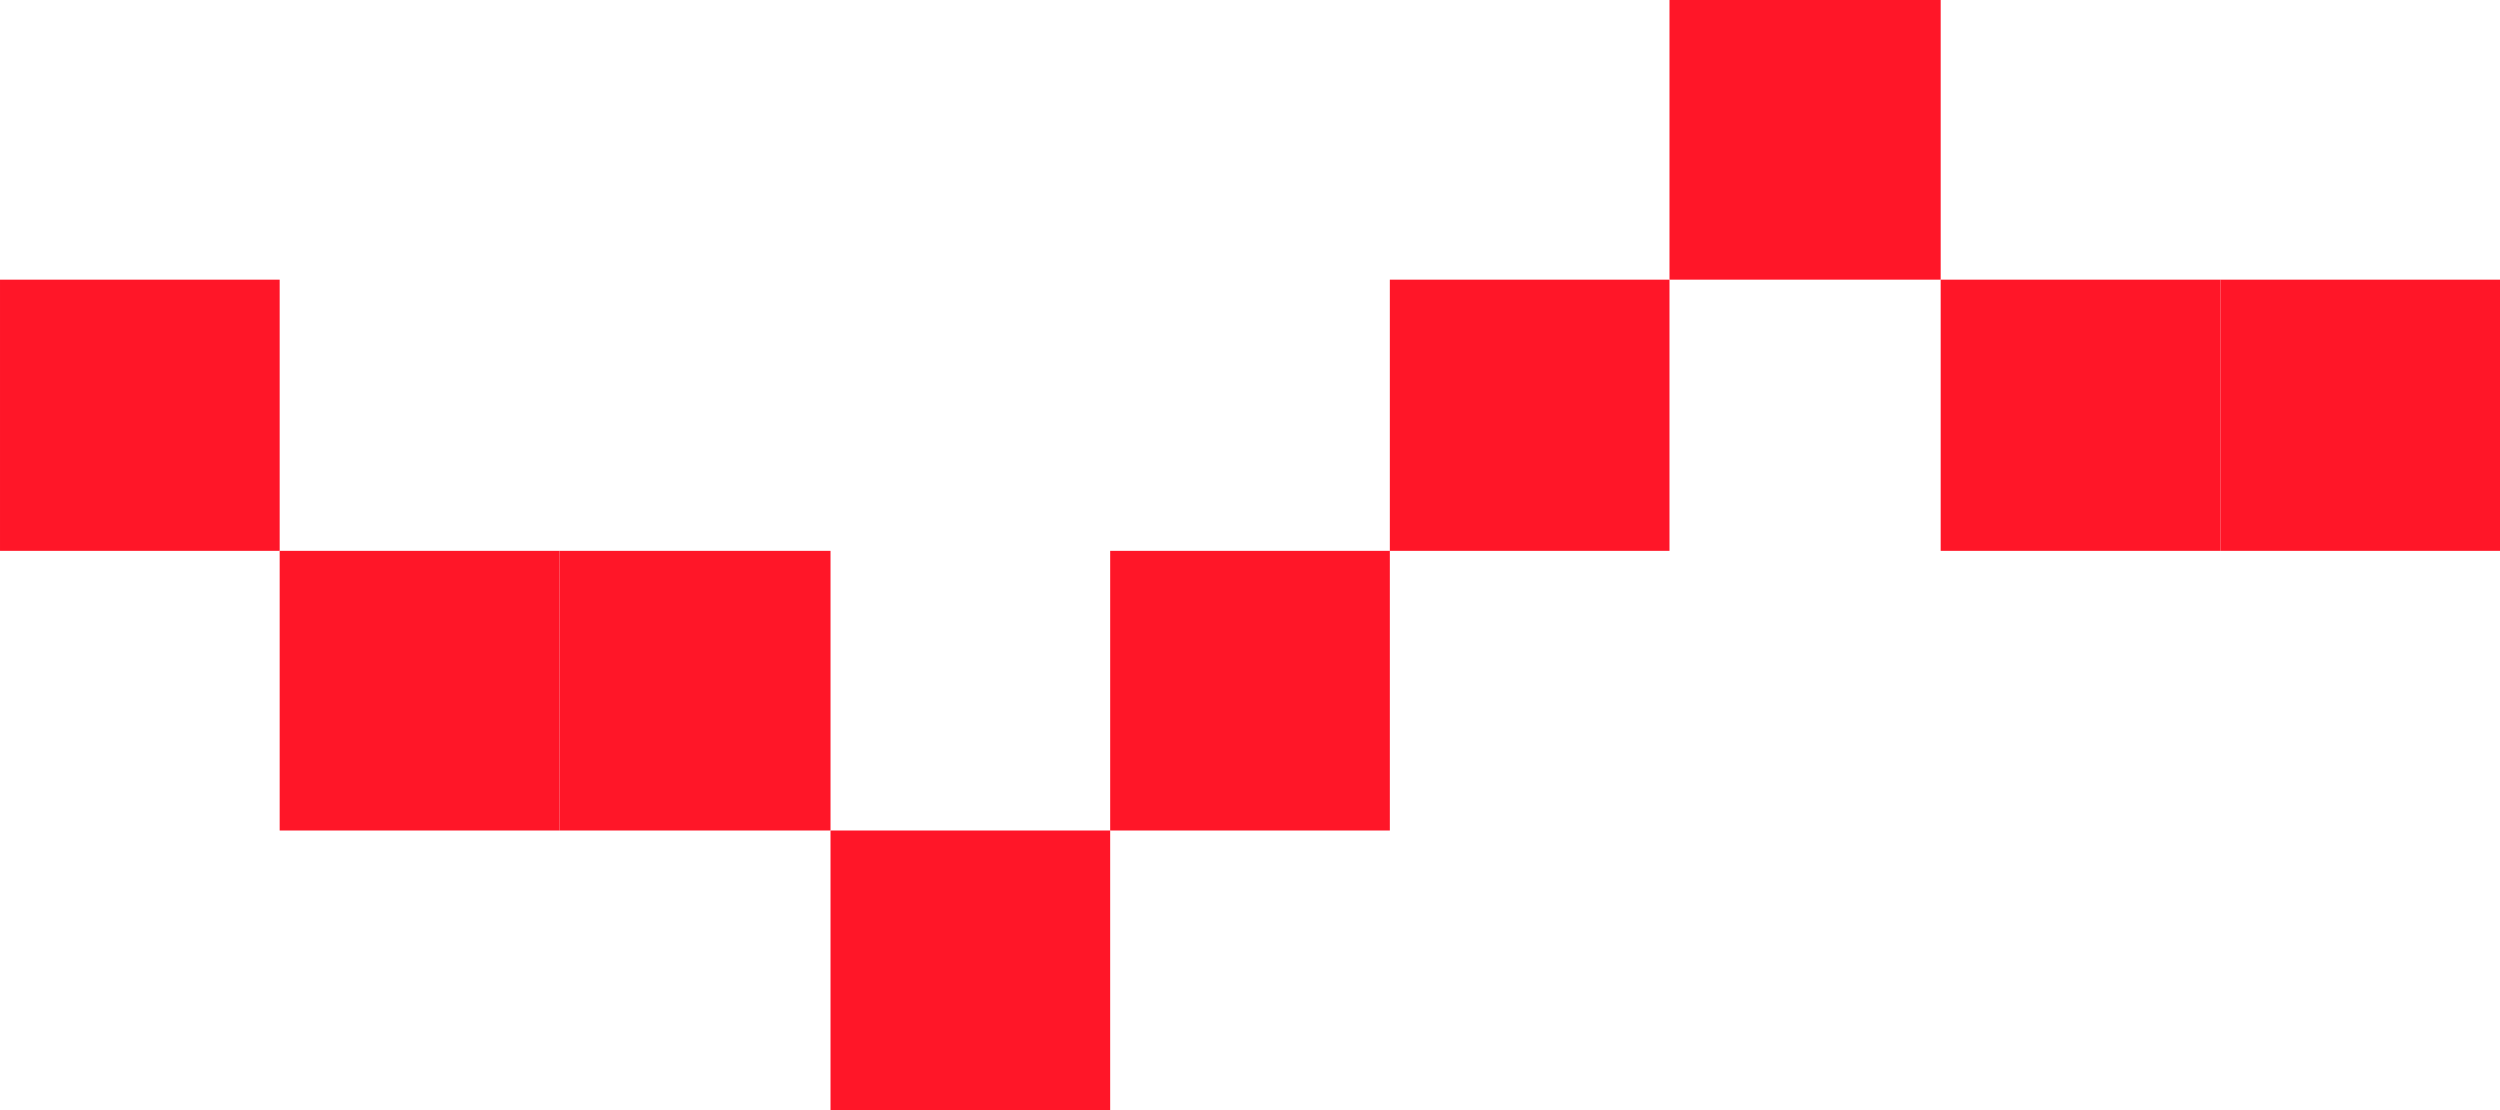
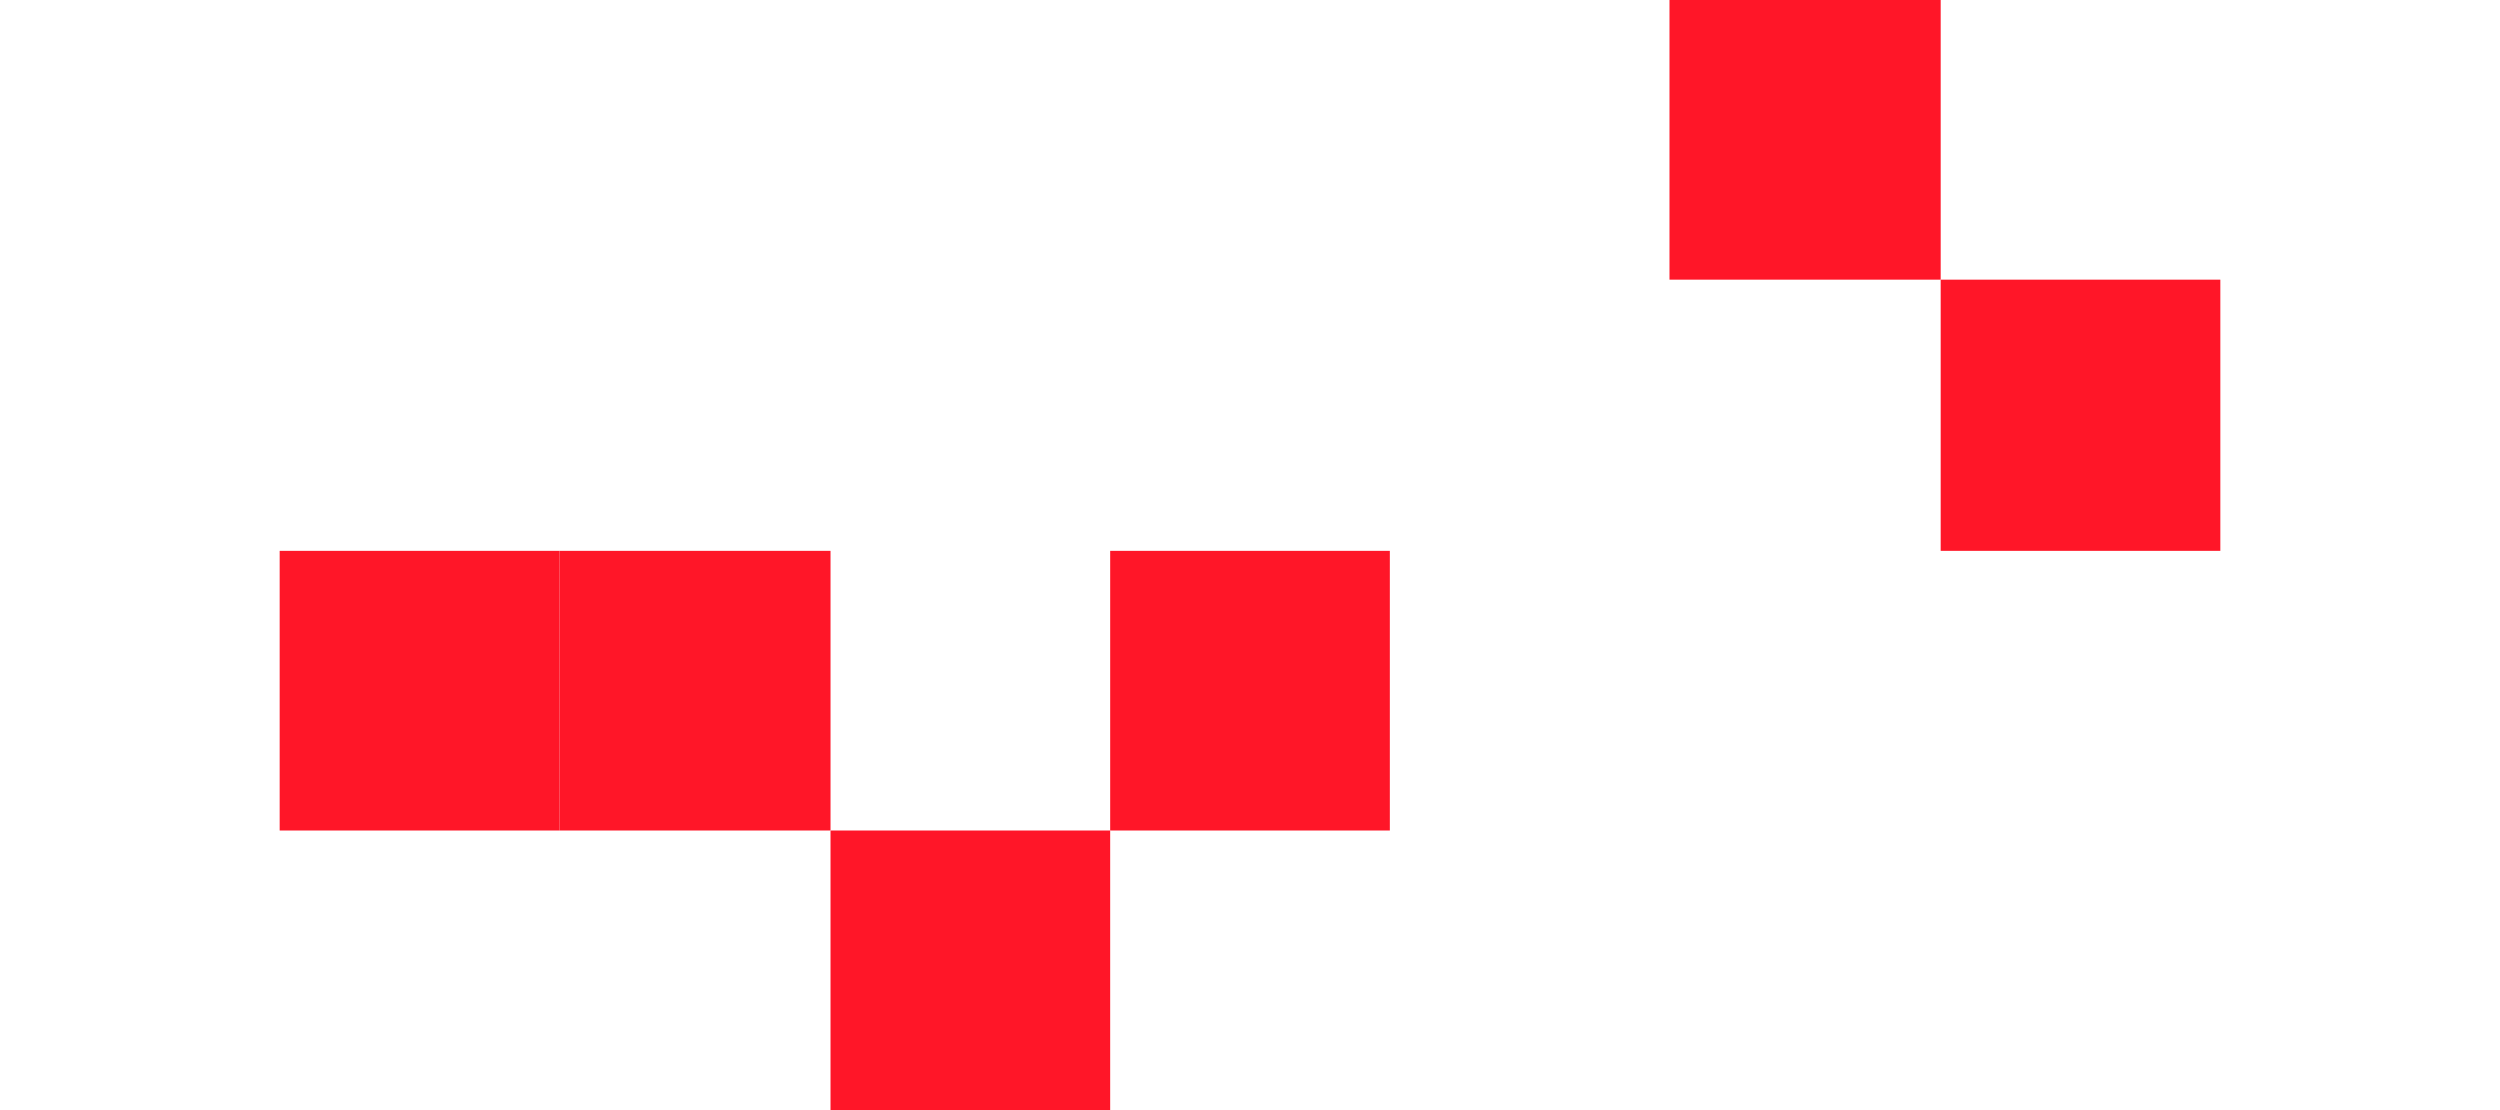
<svg xmlns="http://www.w3.org/2000/svg" width="295" height="131" viewBox="0 0 295 131">
  <g id="Group_232" data-name="Group 232" transform="translate(-1218 -939)">
    <g id="Group_217" data-name="Group 217" transform="translate(1218.139 971.713)">
      <rect id="Rectangle_1416" data-name="Rectangle 1416" width="33" height="33" transform="translate(32.862 32.287)" fill="#ff1628" />
      <rect id="Rectangle_1458" data-name="Rectangle 1458" width="32" height="33" transform="translate(65.862 32.287)" fill="#ff1628" />
      <rect id="Rectangle_1459" data-name="Rectangle 1459" width="33" height="33" transform="translate(97.862 65.287)" fill="#ff1628" />
      <rect id="Rectangle_1460" data-name="Rectangle 1460" width="33" height="33" transform="translate(130.862 32.287)" fill="#ff1628" />
-       <rect id="Rectangle_1418" data-name="Rectangle 1418" width="33" height="32" transform="translate(-0.138 0.287)" fill="#ff1628" />
    </g>
    <g id="Group_218" data-name="Group 218" transform="translate(1381.95 938.95)">
-       <rect id="Rectangle_1416-2" data-name="Rectangle 1416" width="33" height="32" transform="translate(0.05 33.05)" fill="#ff1628" />
      <rect id="Rectangle_1458-2" data-name="Rectangle 1458" width="32" height="33" transform="translate(33.05 0.05)" fill="#ff1628" />
      <rect id="Rectangle_1459-2" data-name="Rectangle 1459" width="33" height="32" transform="translate(65.05 33.05)" fill="#ff1628" />
-       <rect id="Rectangle_1460-2" data-name="Rectangle 1460" width="33" height="32" transform="translate(98.05 33.05)" fill="#ff1628" />
    </g>
  </g>
</svg>